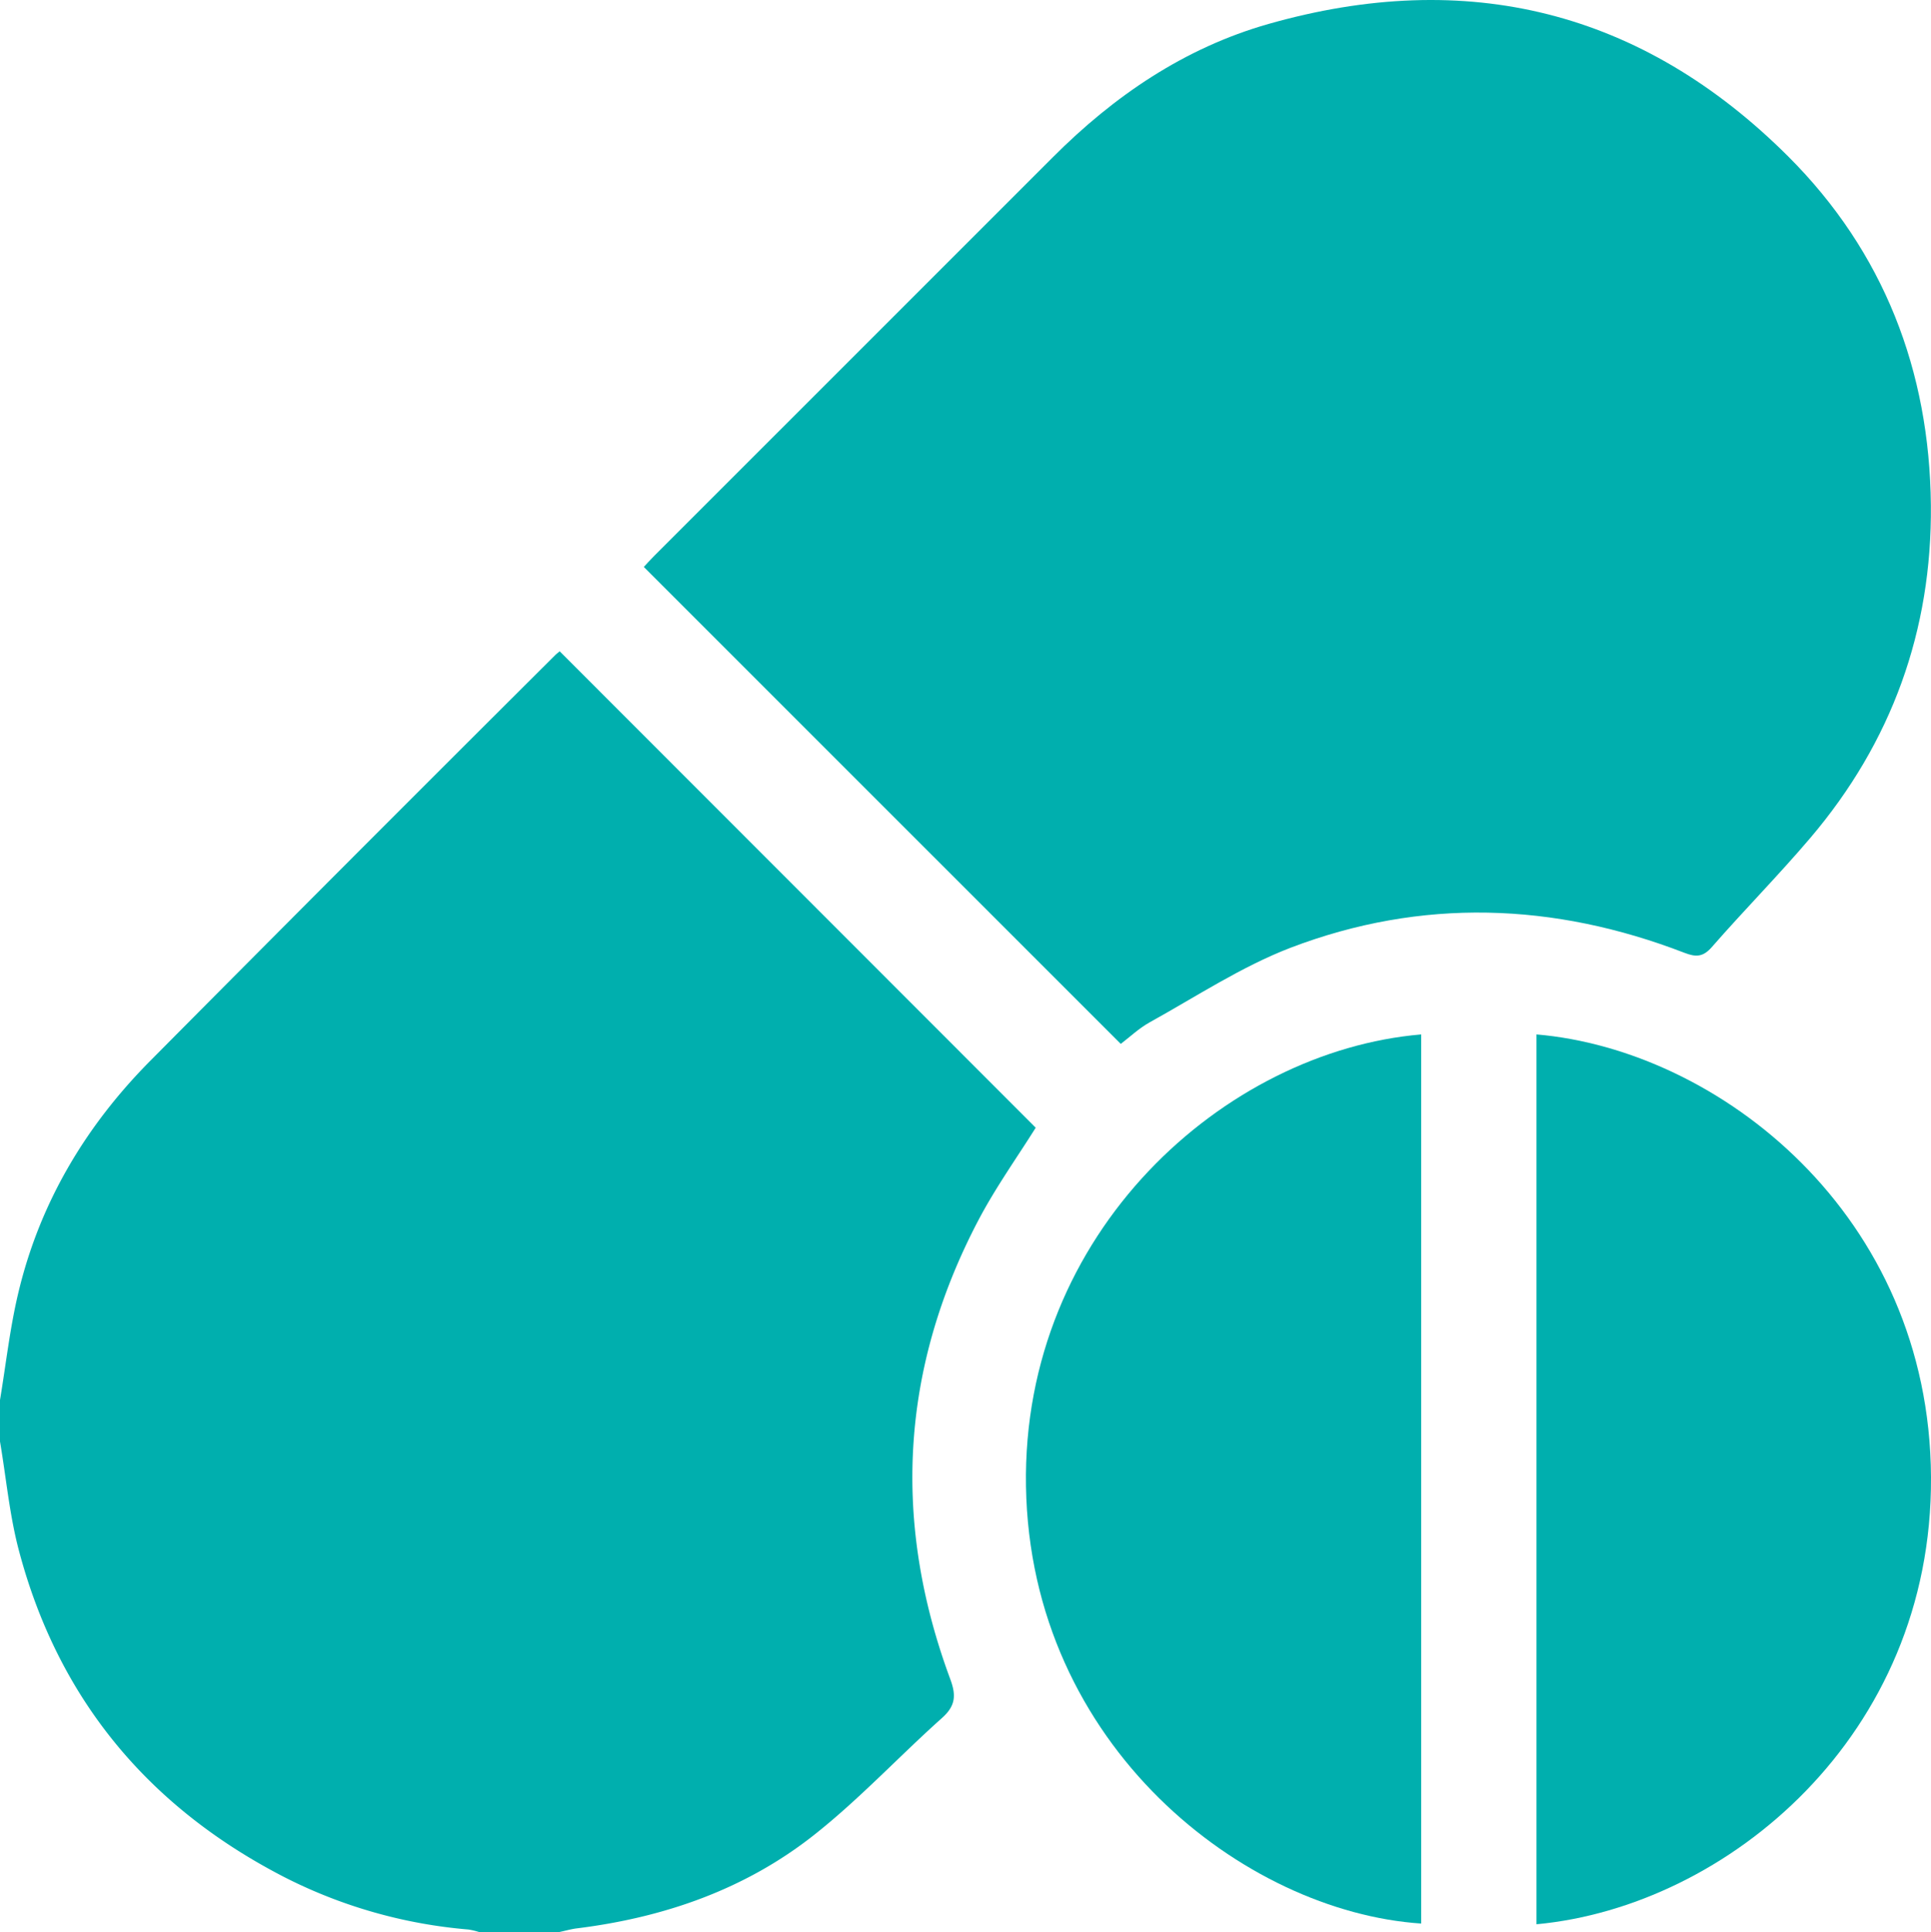
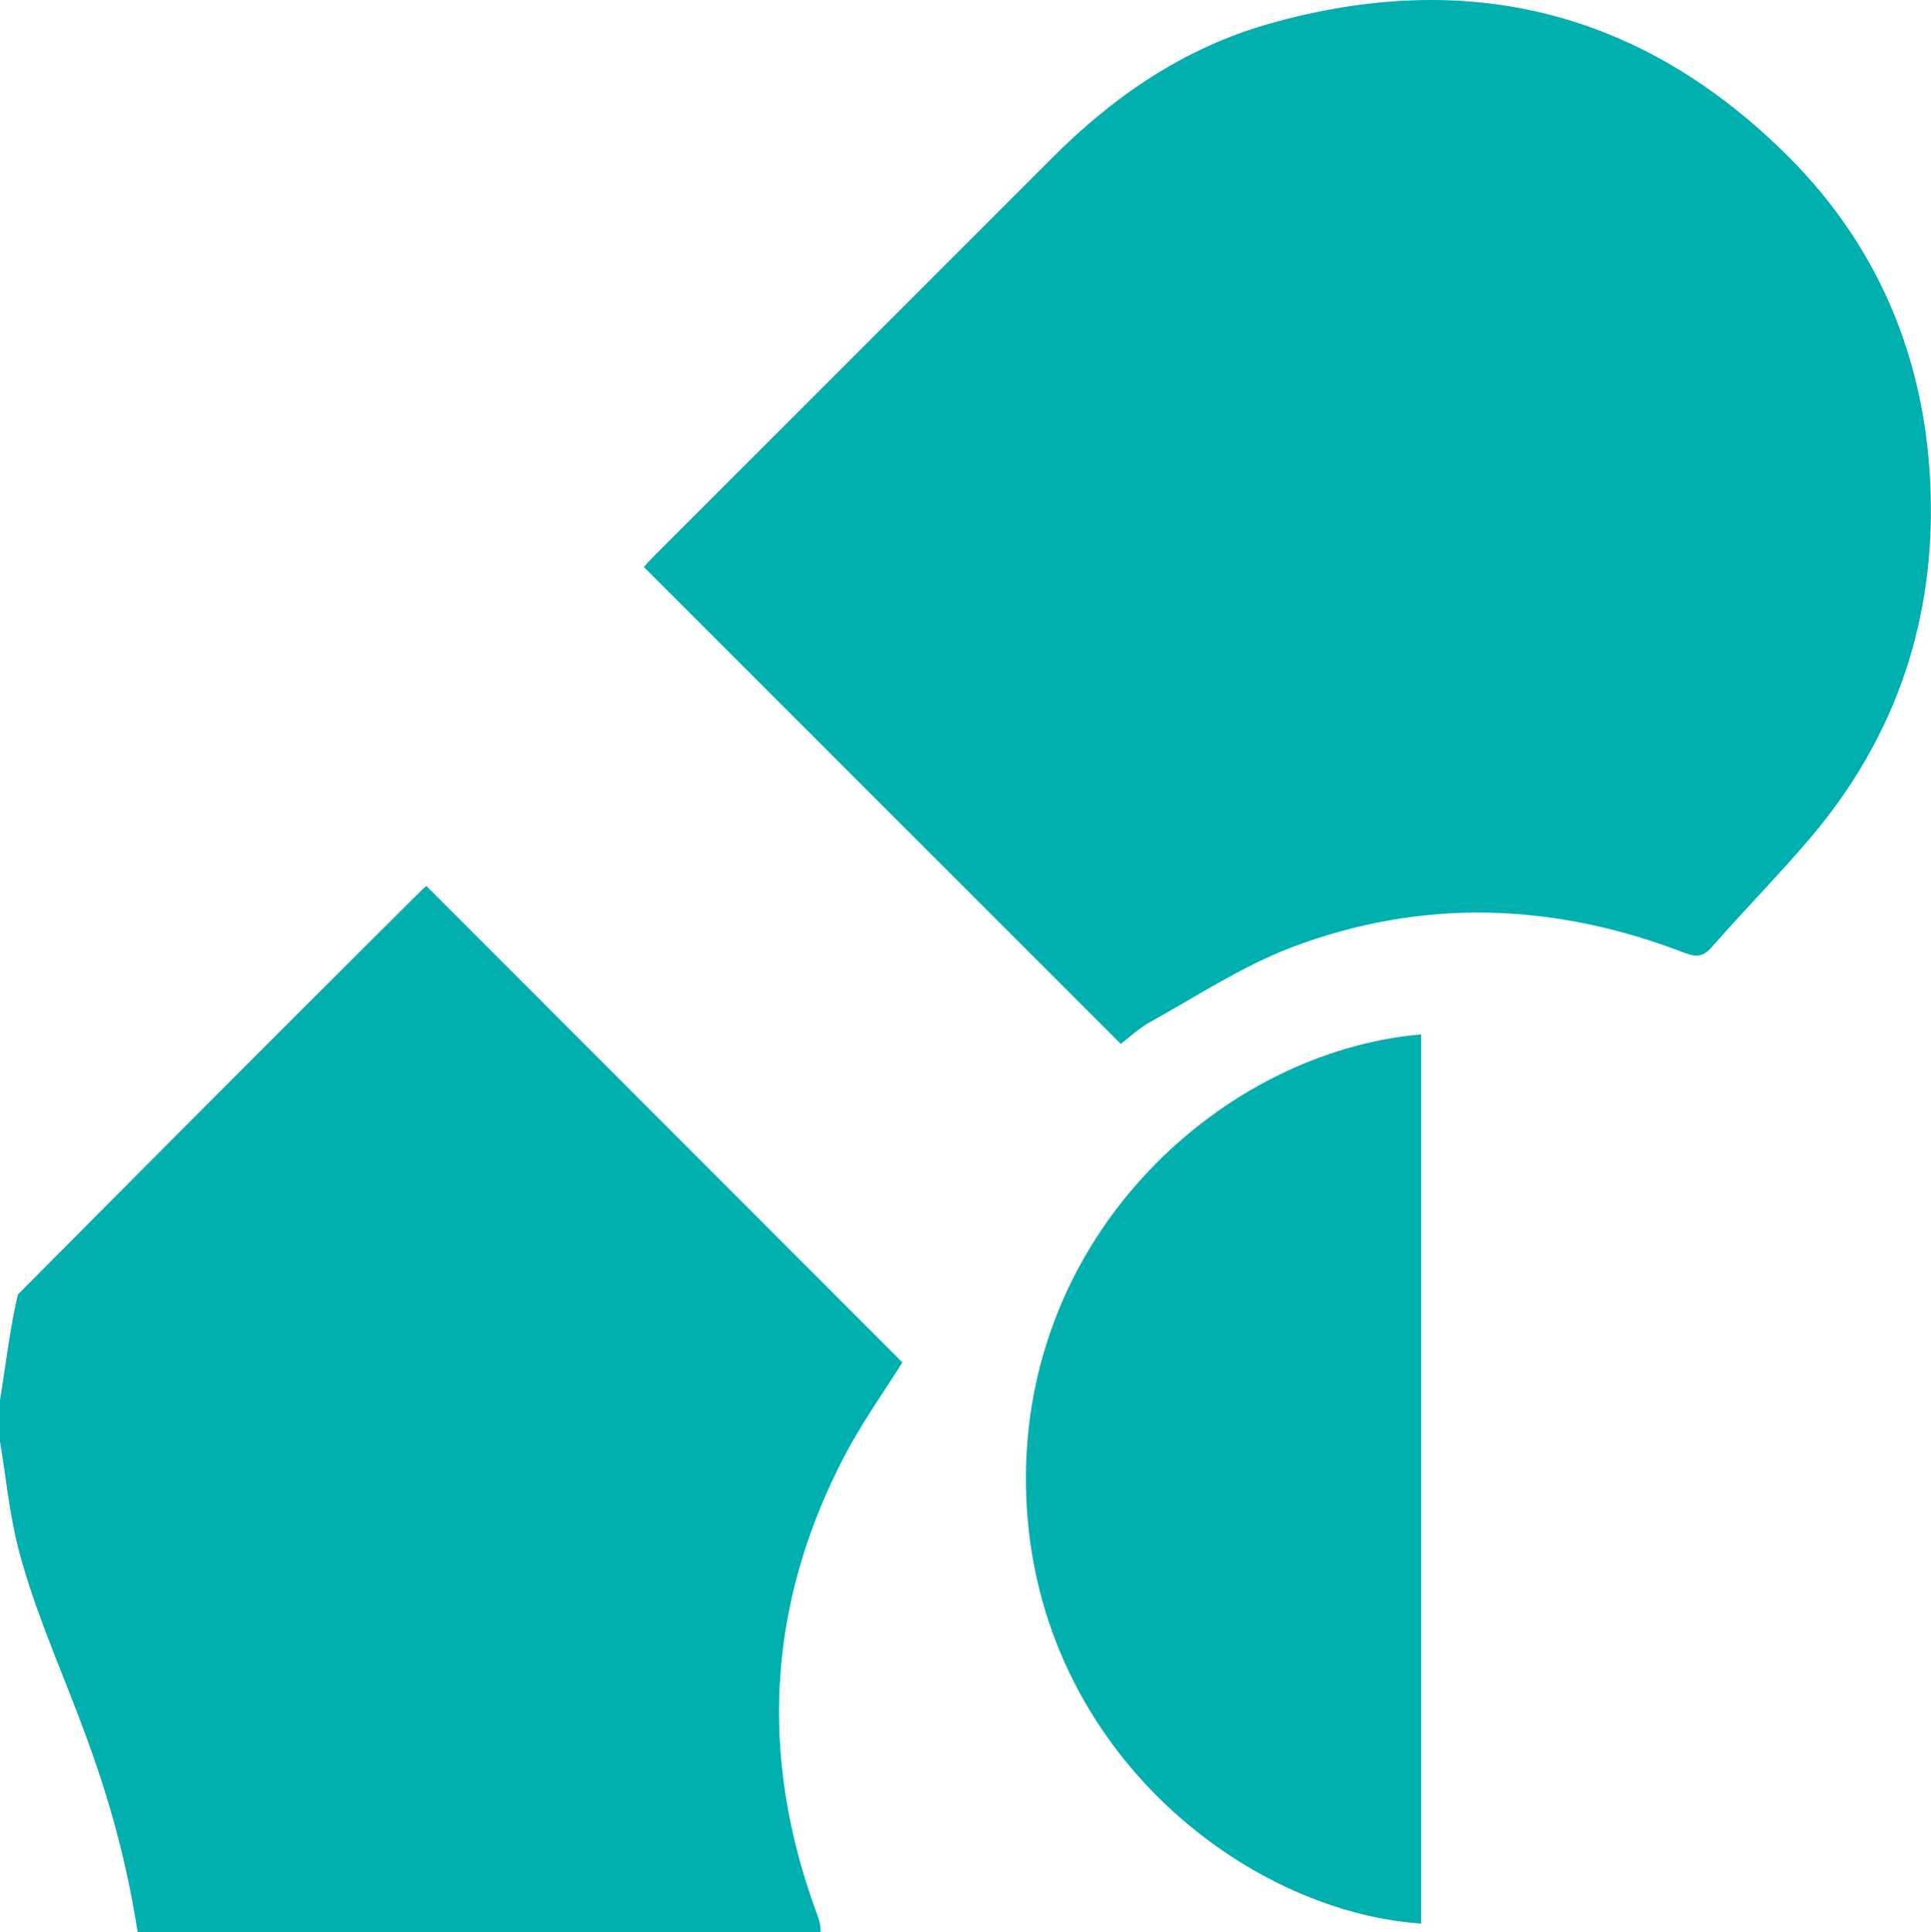
<svg xmlns="http://www.w3.org/2000/svg" viewBox="0 0 510.76 511.01">
  <defs>
    <style>.cls-1{fill:#00afae;}</style>
  </defs>
  <g id="Layer_2" data-name="Layer 2">
    <g id="Layer_1-2" data-name="Layer 1">
      <g id="Tg56IE.tif">
-         <path class="cls-1" d="M0,370.27c1.55-9.31,2.59-18.74,4.74-27.9C10.38,318.29,22.62,297.75,40,280.3q53.25-53.66,106.82-107c.46-.46,1-.85,1.22-1.05l125.91,126c-4.9,7.83-10.62,15.83-15.15,24.45-20.63,39.28-22.84,79.88-7.44,121.41,1.59,4.29,1.38,7.06-2.19,10.25-11.39,10.18-21.86,21.47-33.82,30.92-18.25,14.42-39.7,21.86-62.74,24.72-1.62.2-3.21.68-4.81,1h-21a19.45,19.45,0,0,0-2.88-.69,131.13,131.13,0,0,1-48.56-13.78C39.29,478,15.41,449.38,5,410.08c-2.49-9.39-3.36-19.21-5-28.83Z" />
+         <path class="cls-1" d="M0,370.27c1.55-9.31,2.59-18.74,4.74-27.9q53.25-53.66,106.82-107c.46-.46,1-.85,1.22-1.05l125.91,126c-4.9,7.83-10.62,15.83-15.15,24.45-20.63,39.28-22.84,79.88-7.44,121.41,1.59,4.29,1.38,7.06-2.19,10.25-11.39,10.18-21.86,21.47-33.82,30.92-18.25,14.42-39.7,21.86-62.74,24.72-1.62.2-3.21.68-4.81,1h-21a19.45,19.45,0,0,0-2.88-.69,131.13,131.13,0,0,1-48.56-13.78C39.29,478,15.41,449.38,5,410.08c-2.49-9.39-3.36-19.21-5-28.83Z" />
        <path class="cls-1" d="M296.45,276.08,170.29,149.94c.68-.73,1.65-1.82,2.68-2.85Q225.71,94.35,278.46,41.61c16.24-16.28,34.86-28.95,57.05-35.27C388-8.6,434.31,2.78,473,41.38c25.25,25.21,37.39,56.68,37.73,92.22.31,33.09-10.35,62.69-31.88,88-8.4,9.88-17.54,19.12-26.07,28.89-2.34,2.66-4.21,2.67-7.22,1.51C411,238.67,376,237.44,341.35,250.66c-13,5-25,12.94-37.27,19.73C301.2,272,298.75,274.34,296.45,276.08Z" />
        <path class="cls-1" d="M375.91,273.58V508.73c-46.75-3.12-103.4-46.9-104.53-115.65C270.27,325.84,324,278,375.91,273.58Z" />
-         <path class="cls-1" d="M406.41,508.92V273.58c48.17,4.1,104,47.55,104.35,117.11C511.14,459.05,456.85,504.21,406.41,508.92Z" />
      </g>
    </g>
  </g>
</svg>